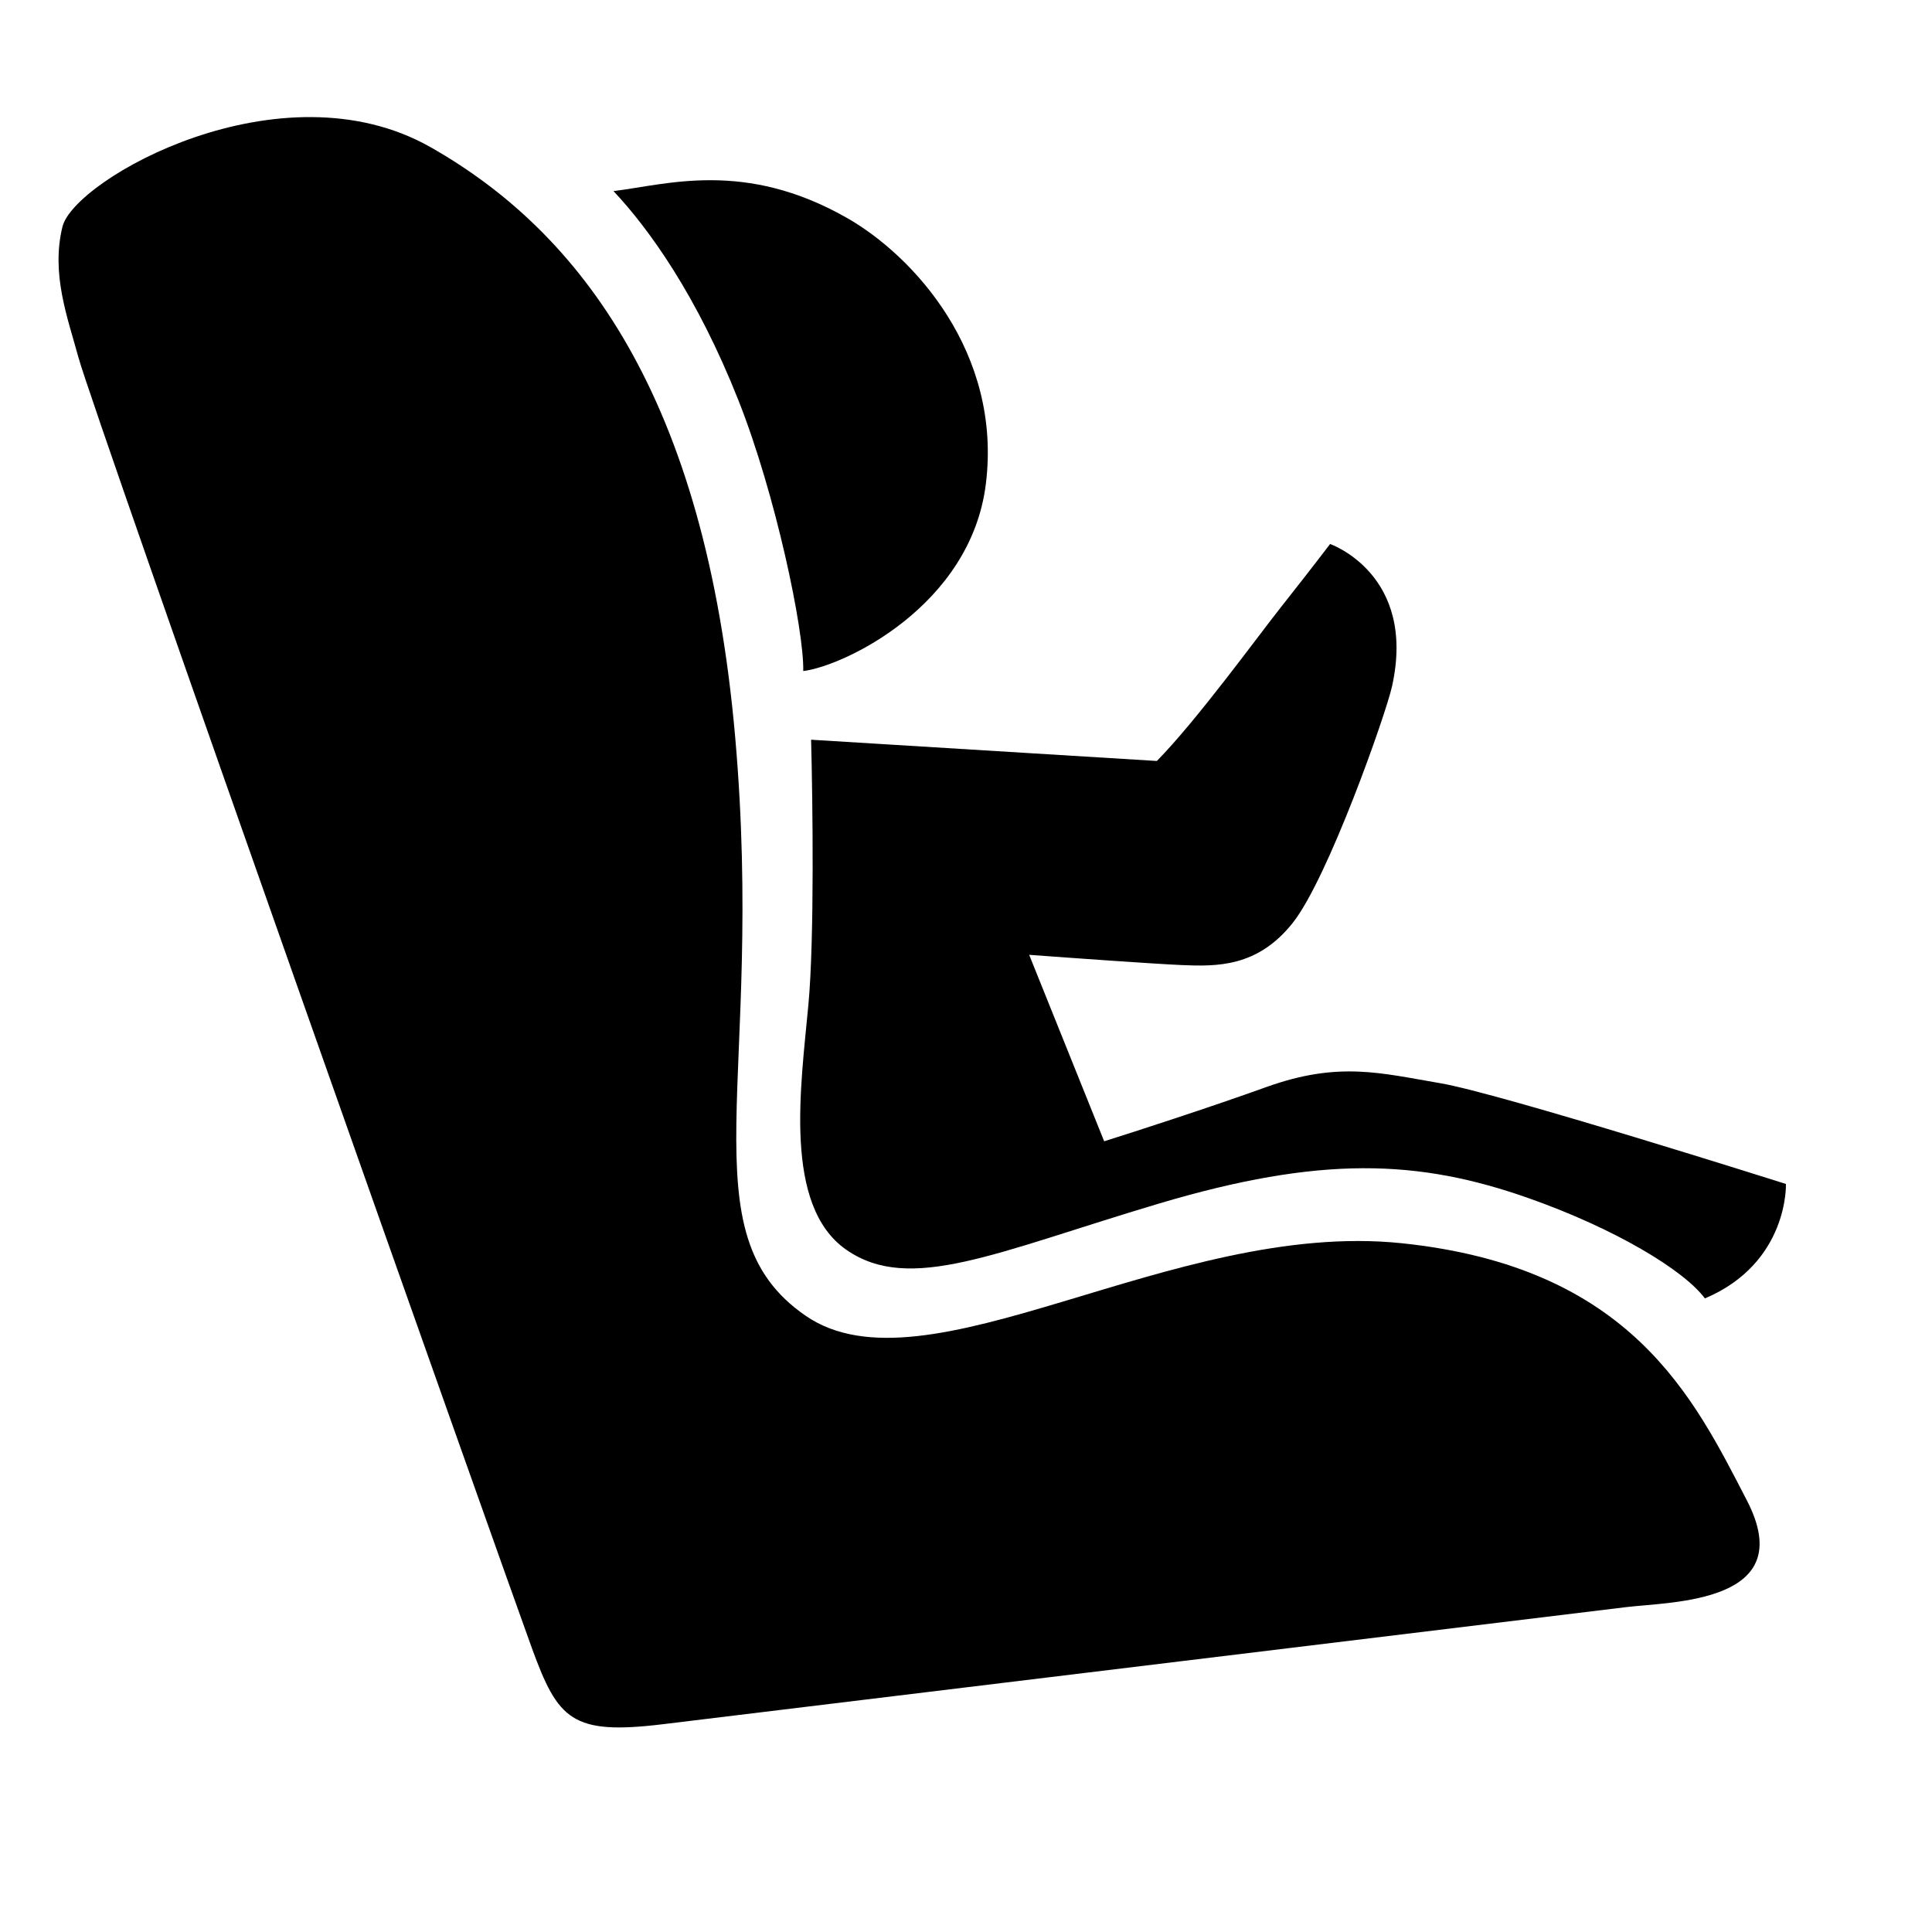
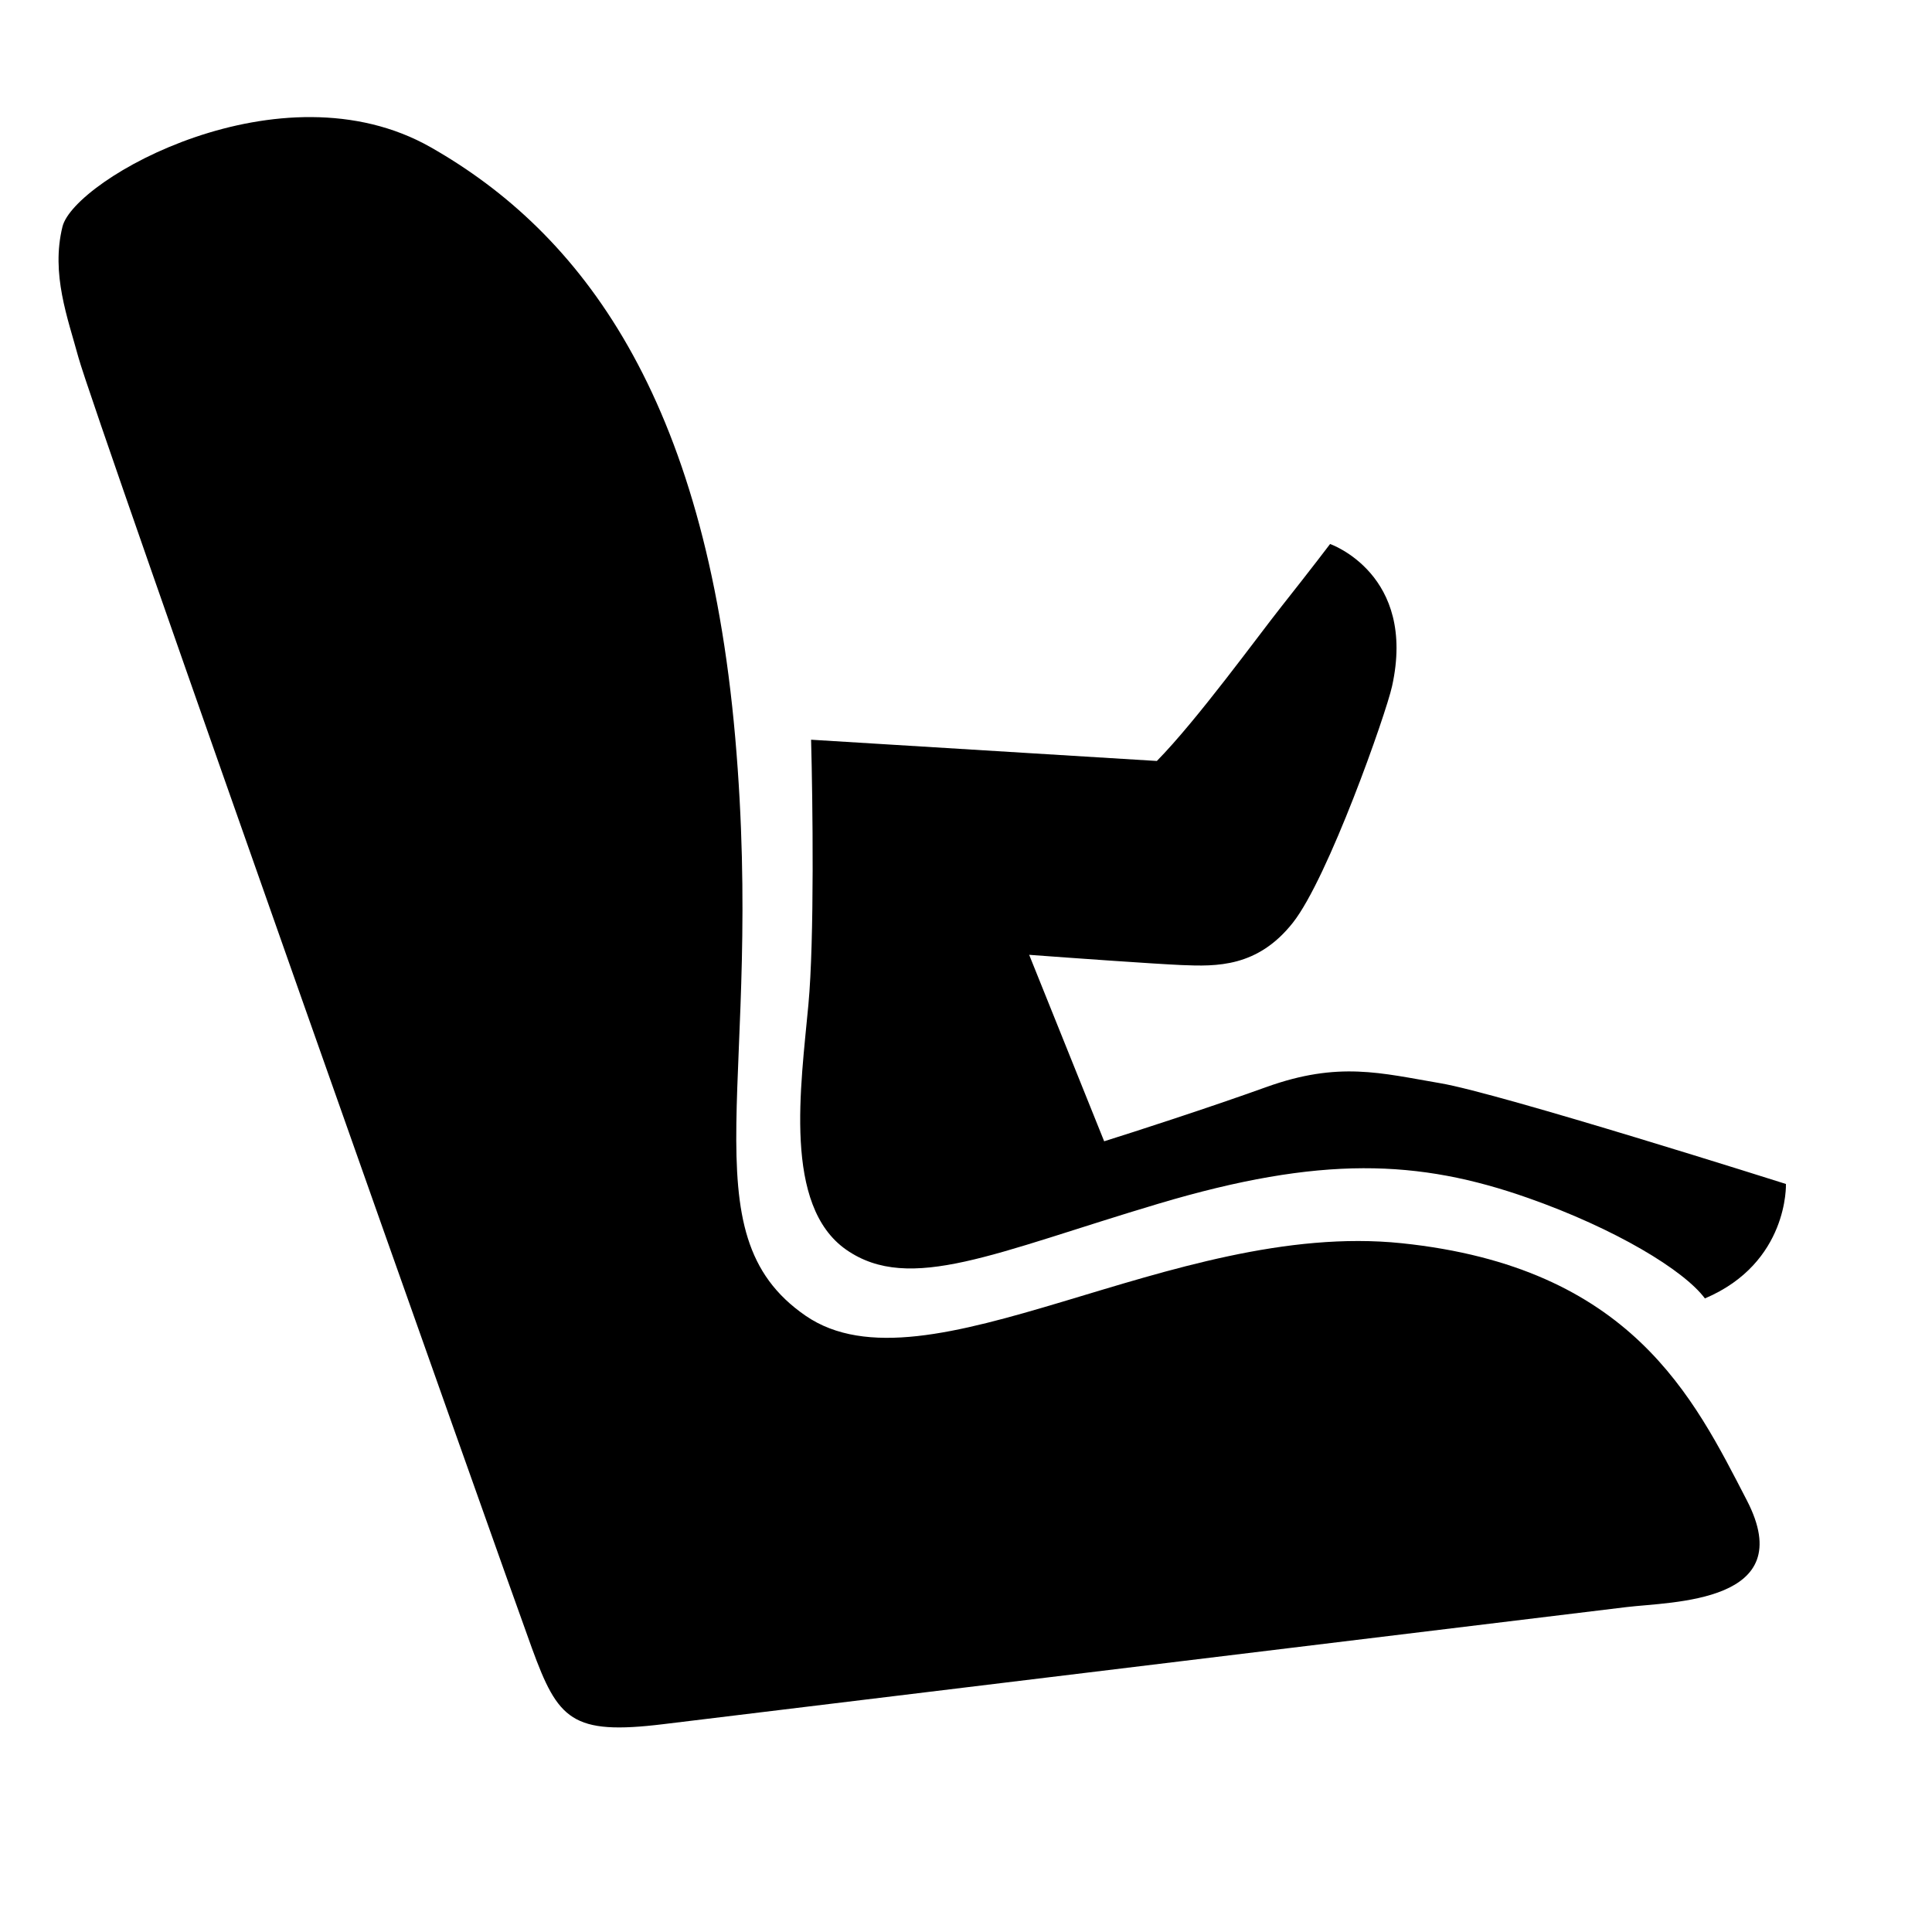
<svg xmlns="http://www.w3.org/2000/svg" width="33" height="33">
  <path transform="translate(1 2)" d="M6.36 0.517C3.799 -0.94 0.267 1.061 0.067 1.872C-0.132 2.682 0.158 3.433 0.338 4.099C0.593 5.041 7.638 24.928 8.085 26.151C8.532 27.374 8.763 27.641 10.329 27.45L26.775 25.451C27.558 25.356 29.747 25.385 28.838 23.628C27.929 21.872 26.864 19.643 22.94 19.235C19.016 18.828 14.819 21.893 12.759 20.473C10.699 19.053 12.069 16.43 11.558 10.596C11.048 4.762 8.921 1.975 6.36 0.517Z" />
-   <path transform="translate(10.479 3.078)" d="M2.132 3.755C1.424 1.968 0.608 0.833 0 0.186C0.914 0.075 2.237 -0.35 3.98 0.64C5.128 1.291 6.639 2.947 6.36 5.189C6.101 7.277 3.926 8.301 3.241 8.384C3.257 7.694 2.771 5.366 2.132 3.755Z" />
  <path transform="translate(13.668 9.292)" d="M0.14 7.868C0.244 6.755 0.214 4.388 0.186 3.343L6.092 3.706C6.78 3.006 7.806 1.591 8.219 1.069C8.736 0.416 9.051 0 9.051 0C9.051 0 10.534 0.514 10.109 2.431C10.003 2.909 9.017 5.709 8.414 6.47C7.812 7.231 7.114 7.217 6.515 7.192C6.036 7.171 4.58 7.067 3.911 7.017L5.192 10.202C5.703 10.042 6.971 9.632 7.961 9.276C9.198 8.831 9.919 9.038 10.933 9.21C11.947 9.381 16.837 10.931 16.837 10.931C16.837 10.931 16.887 12.278 15.453 12.886C15.096 12.405 13.927 11.696 12.432 11.17C10.564 10.513 8.897 10.44 6.117 11.269C3.337 12.098 1.874 12.808 0.789 12.056C-0.296 11.303 0.012 9.26 0.14 7.868Z" />
</svg>